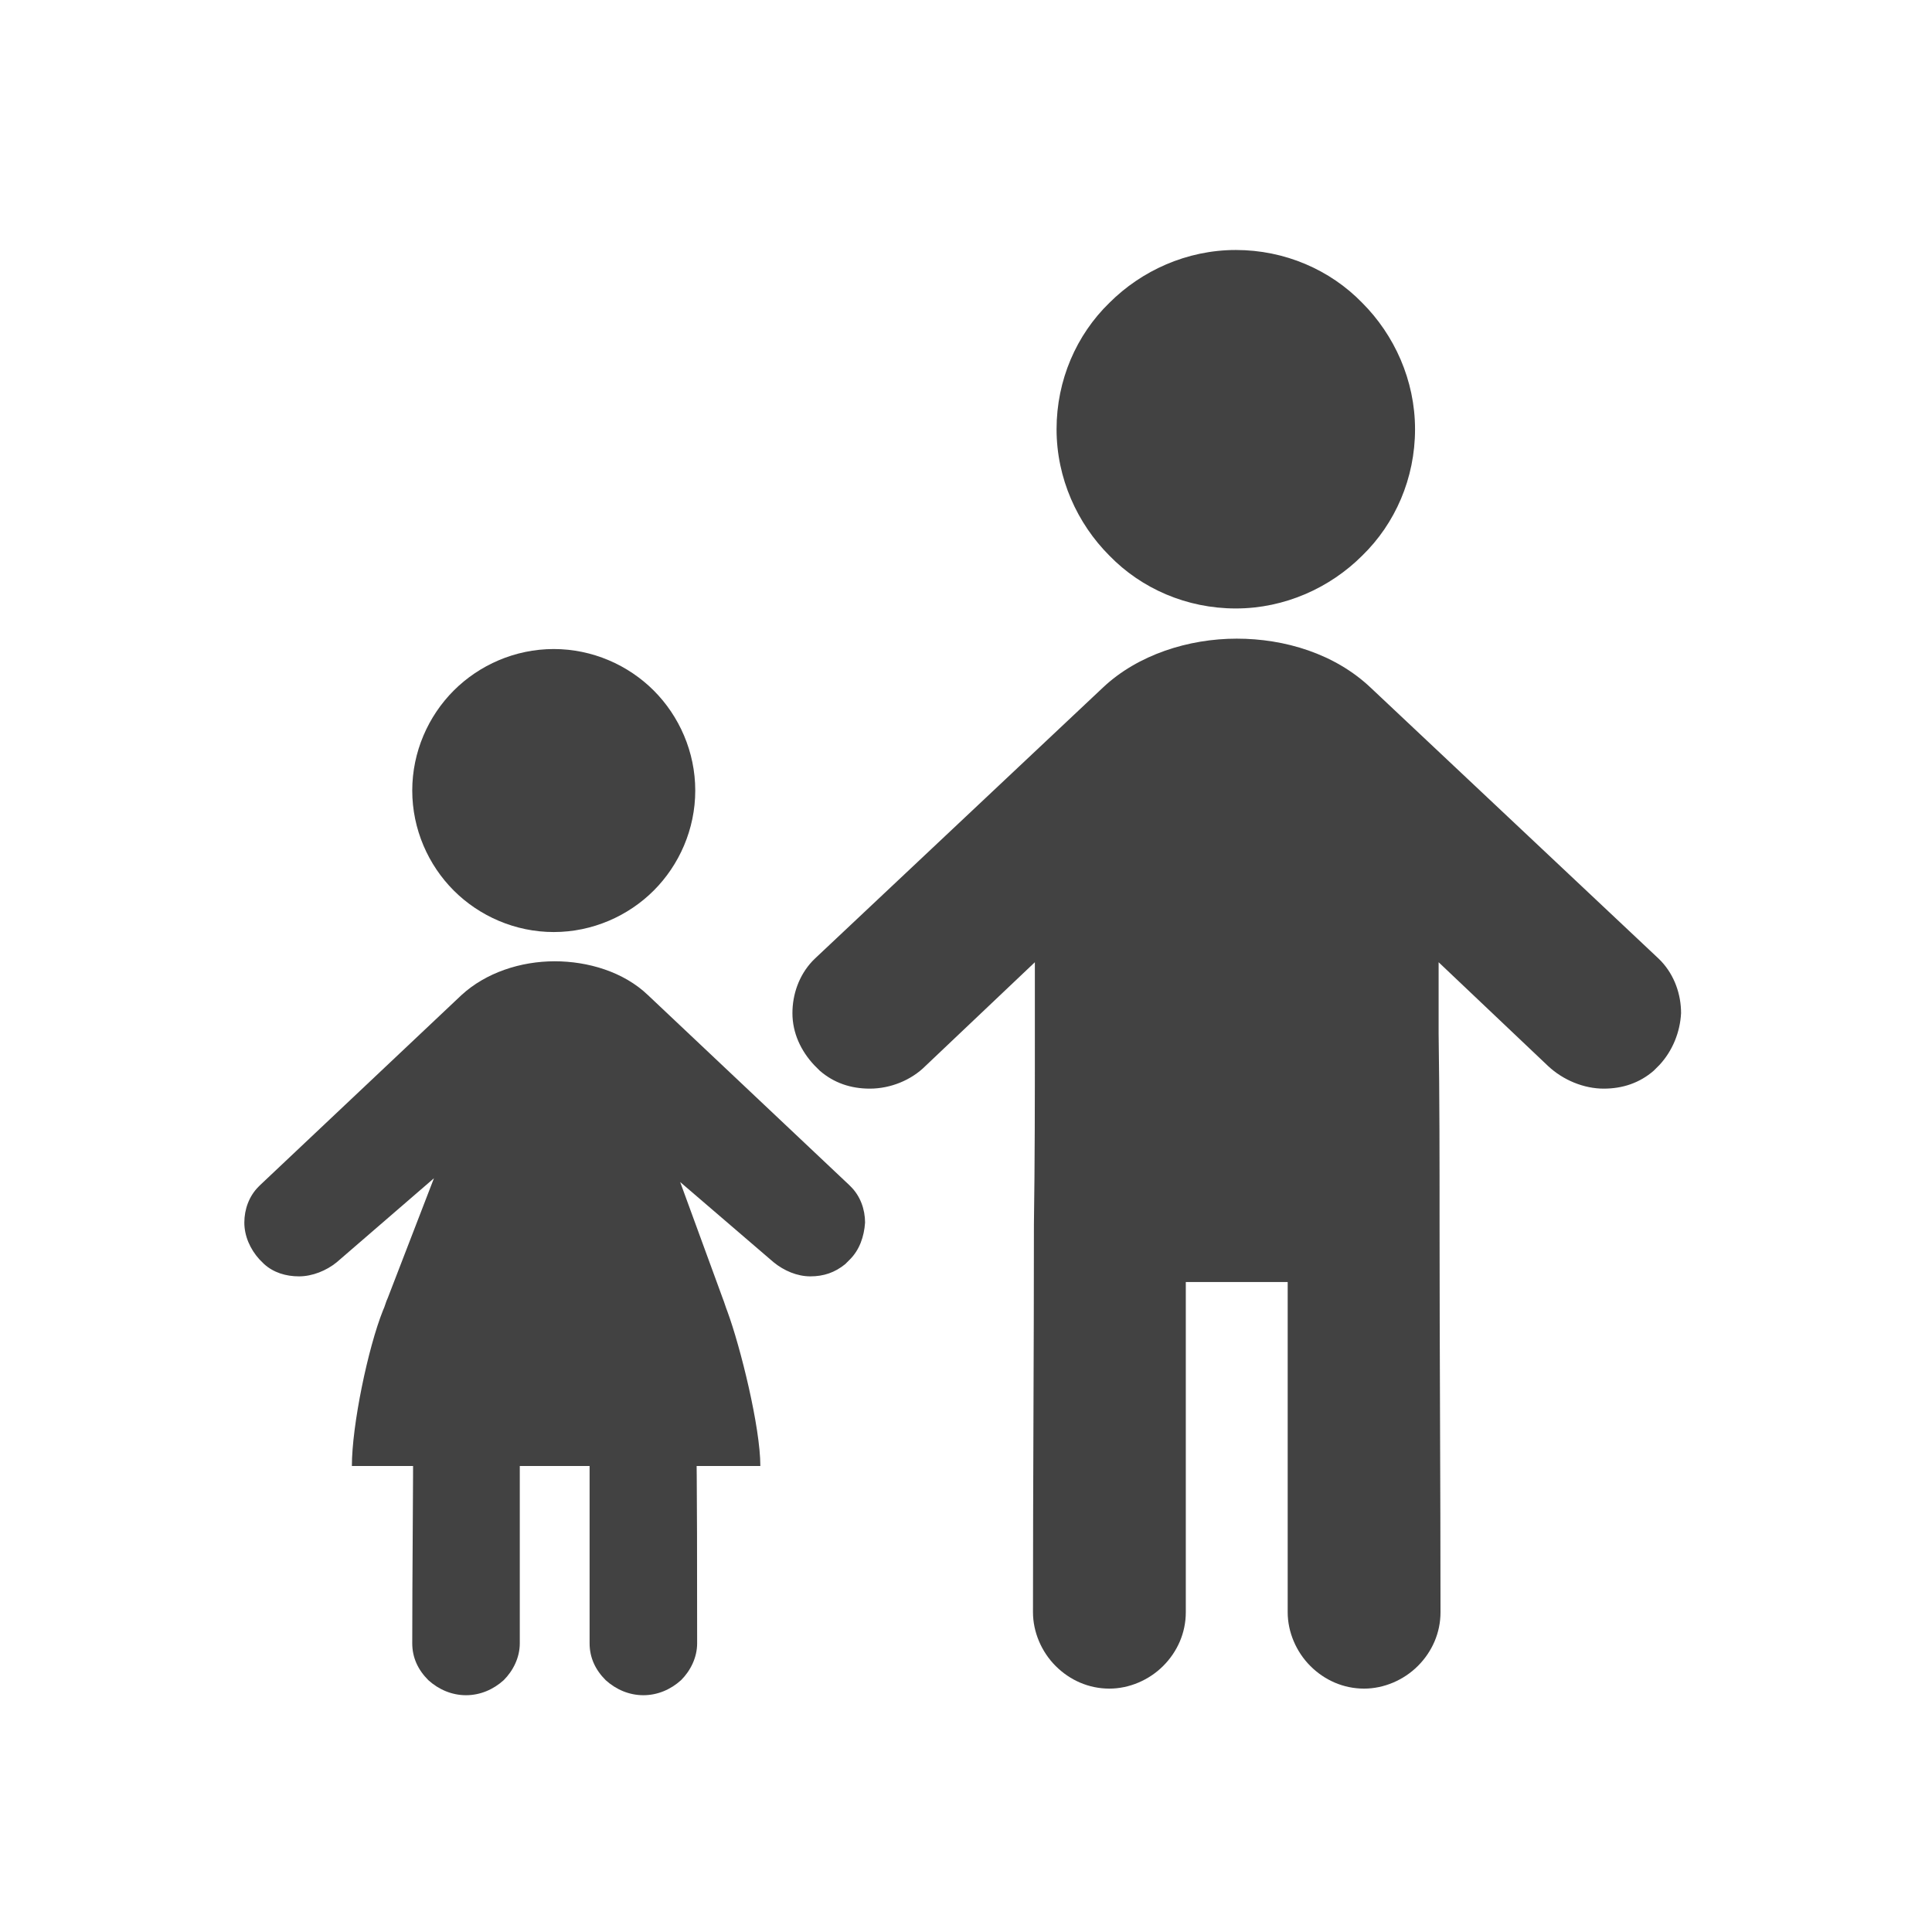
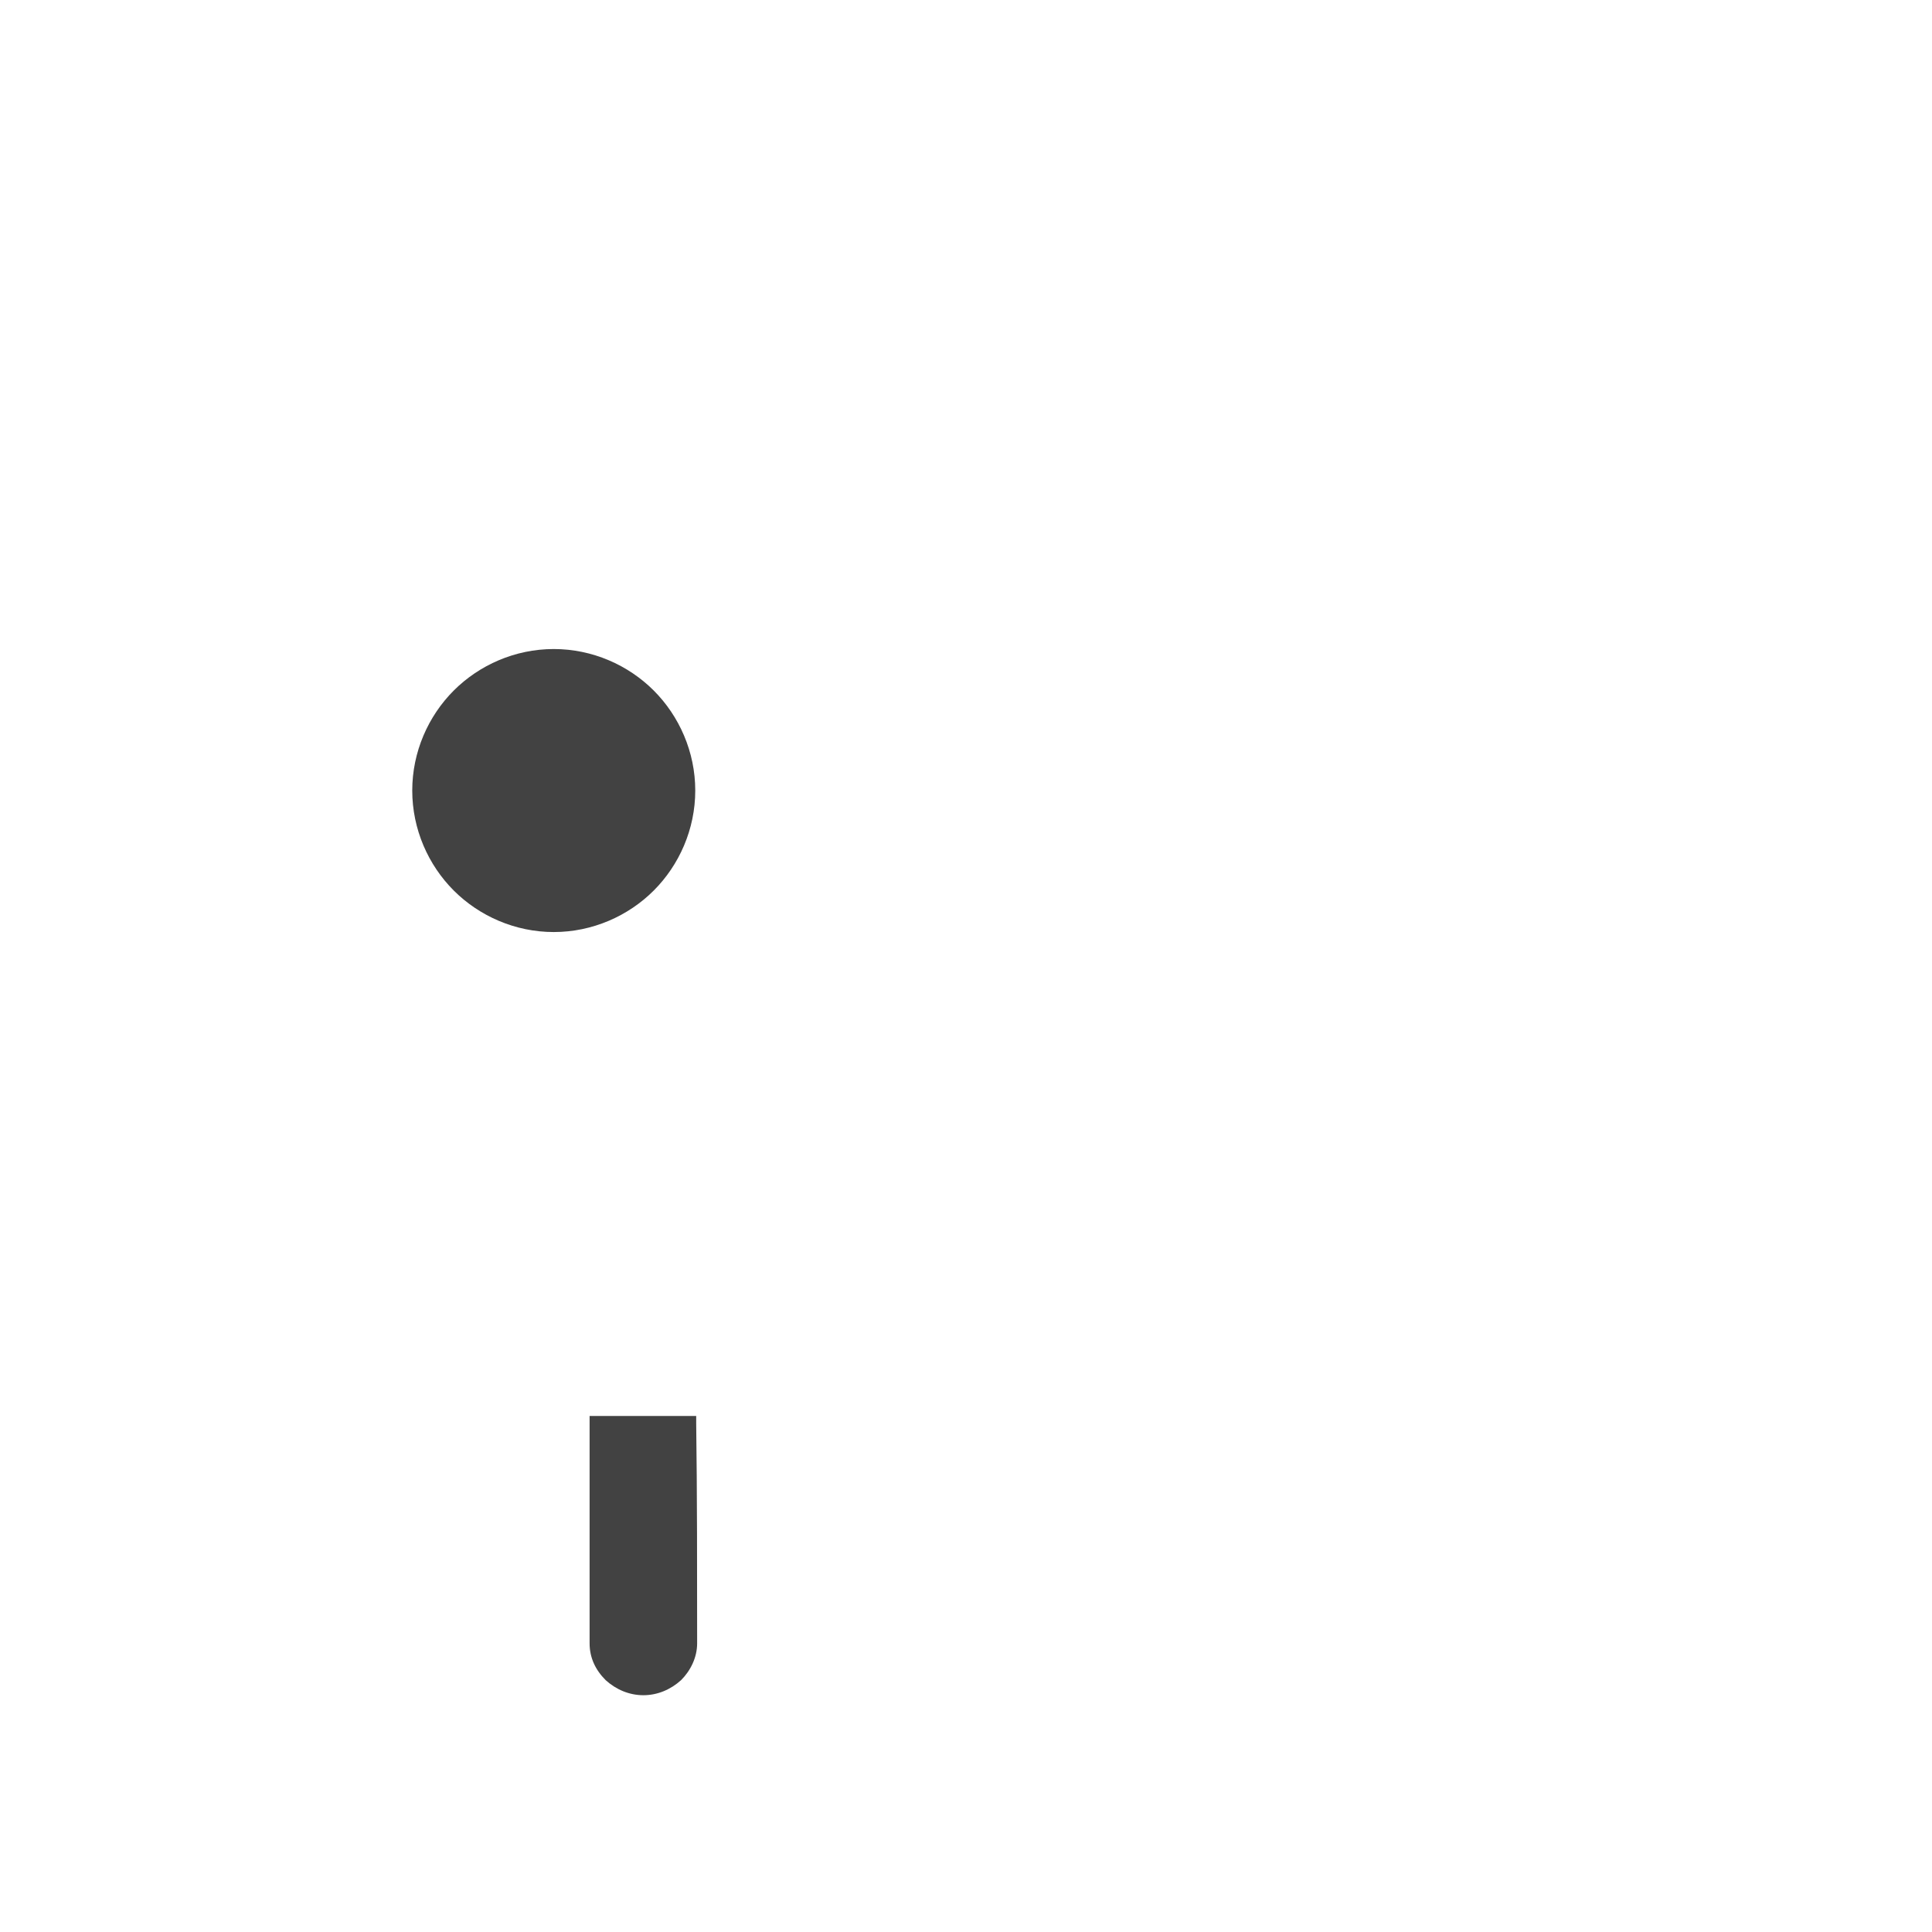
<svg xmlns="http://www.w3.org/2000/svg" clip-rule="evenodd" fill-rule="evenodd" height="2048" image-rendering="optimizeQuality" shape-rendering="geometricPrecision" text-rendering="geometricPrecision" viewBox="0 0 2048 2048" width="2048">
  <g id="Layer_x0020_1">
    <g fill="#424242">
-       <path d="m550 1501h-112v8c0 70-1 163-1 233 0 15 6 28 17 39 11 10 25 16 40 16s29-6 40-16c10-10 17-24 17-39v-241z" />
-       <path d="m1176 321c34-34 82-56 134-56s100 21 134 56c34 34 56 82 56 134s-21 100-56 134c-34 34-82 56-134 56s-100-21-134-56c-34-34-56-82-56-134s21-100 56-134z" fill-rule="nonzero" />
      <path d="m481 732c27-27 65-44 106-44s79 17 106 44 44 65 44 106-17 79-44 106-65 44-106 44-79-17-106-44-44-65-44-106 17-79 44-106z" fill-rule="nonzero" />
-       <path d="m869 1135c15 13 33 19 53 19 22 0 44-9 59-24l116-110v76c0 67 0 135-1 202 0 137-1 274-1 411 0 21 9 42 24 57s35 24 57 24c21 0 42-9 57-24s24-35 24-57v-350h108v350c0 21 9 42 24 57s35 24 57 24c21 0 42-9 57-24s24-35 24-57c0-137-1-274-1-411 0-67 0-135-1-202v-76l116 110c16 15 38 24 59 24 20 0 38-6 53-19l4-4c1-1 2-2 2-2 14-15 22-35 23-55 0-20-7-40-21-55-1-1-2-2-3-3l-305-287c-38-36-91-52-142-52s-105 17-142 52l-305 287c-1 1-2 2-3 3-14 15-21 35-21 55 0 21 9 40 23 55 1 1 2 2 2 2z" />
      <path d="m737 1501h-112v241c0 15 6 28 17 39 11 10 25 16 40 16s29-6 40-16c10-10 17-24 17-39 0-70 0-163-1-233v-8z" />
-       <path d="m372 1554h434c0-41-21-126-35-164-2-5-3-9-5-14l-45-123 99 85c11 9 25 15 39 15s26-4 37-13l3-3 2-2c10-10 15-24 16-39 0-14-5-28-15-38-1-1-1-1-2-2l-213-201c-26-25-64-36-99-36-36 0-73 12-99 36l-213 201c-1 1-1 1-2 2-10 10-15 24-15 38s6 28 16 39l2 2 3 3c10 9 23 13 37 13s29-6 40-15l103-89-49 127c-2 4-3 9-5 13-16 40-33 122-33 165z" />
    </g>
-     <path d="m0 0h2048v2048h-2048z" fill="none" />
+     <path d="m0 0h2048v2048z" fill="none" />
  </g>
</svg>